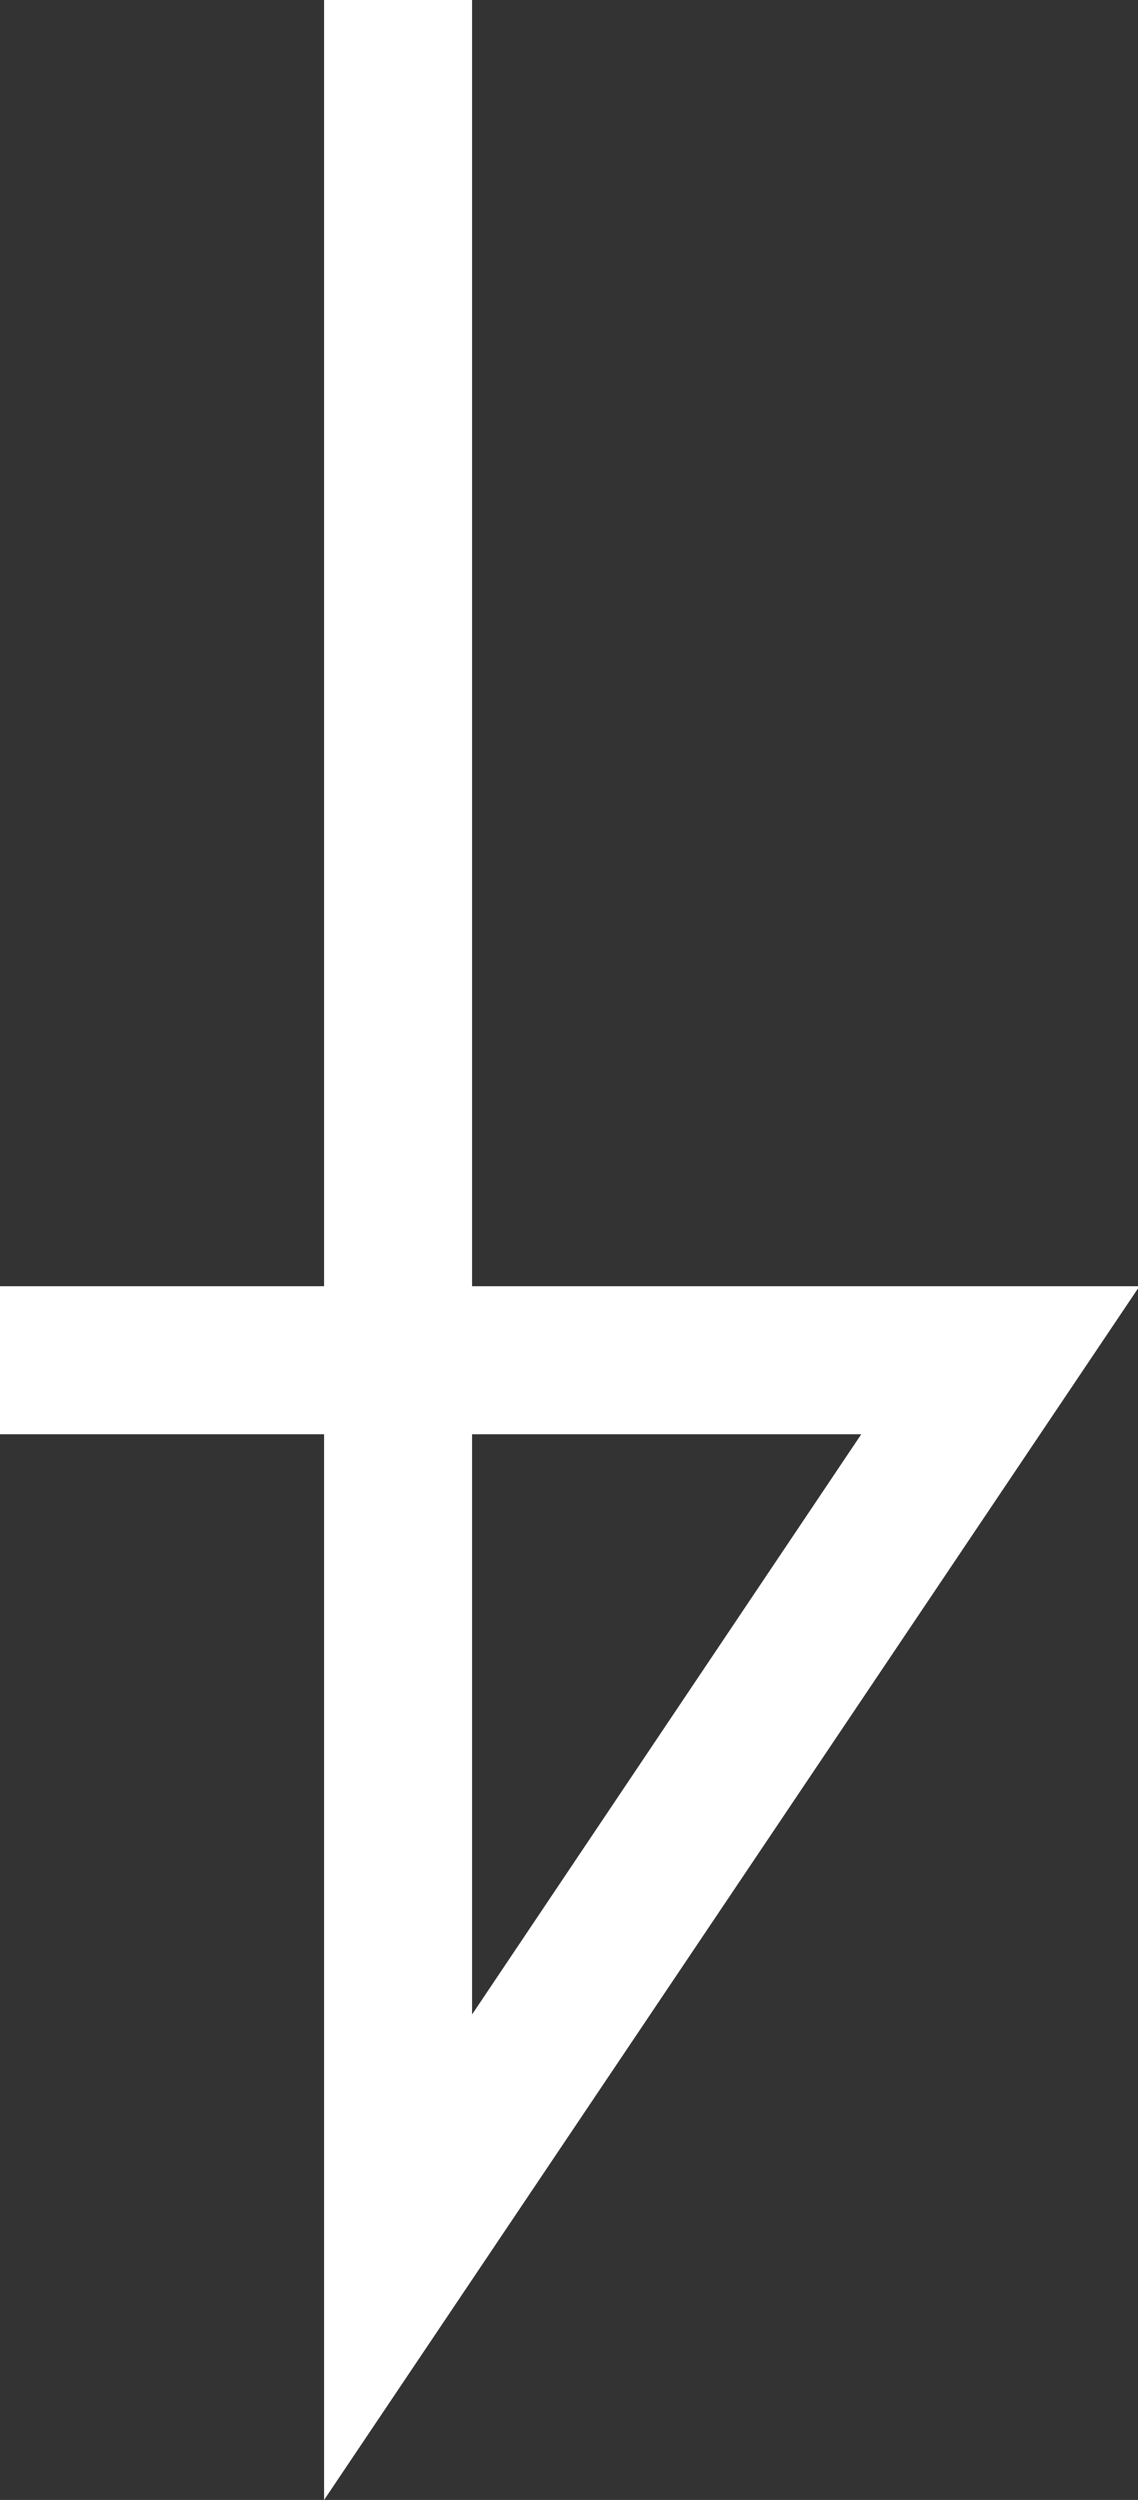
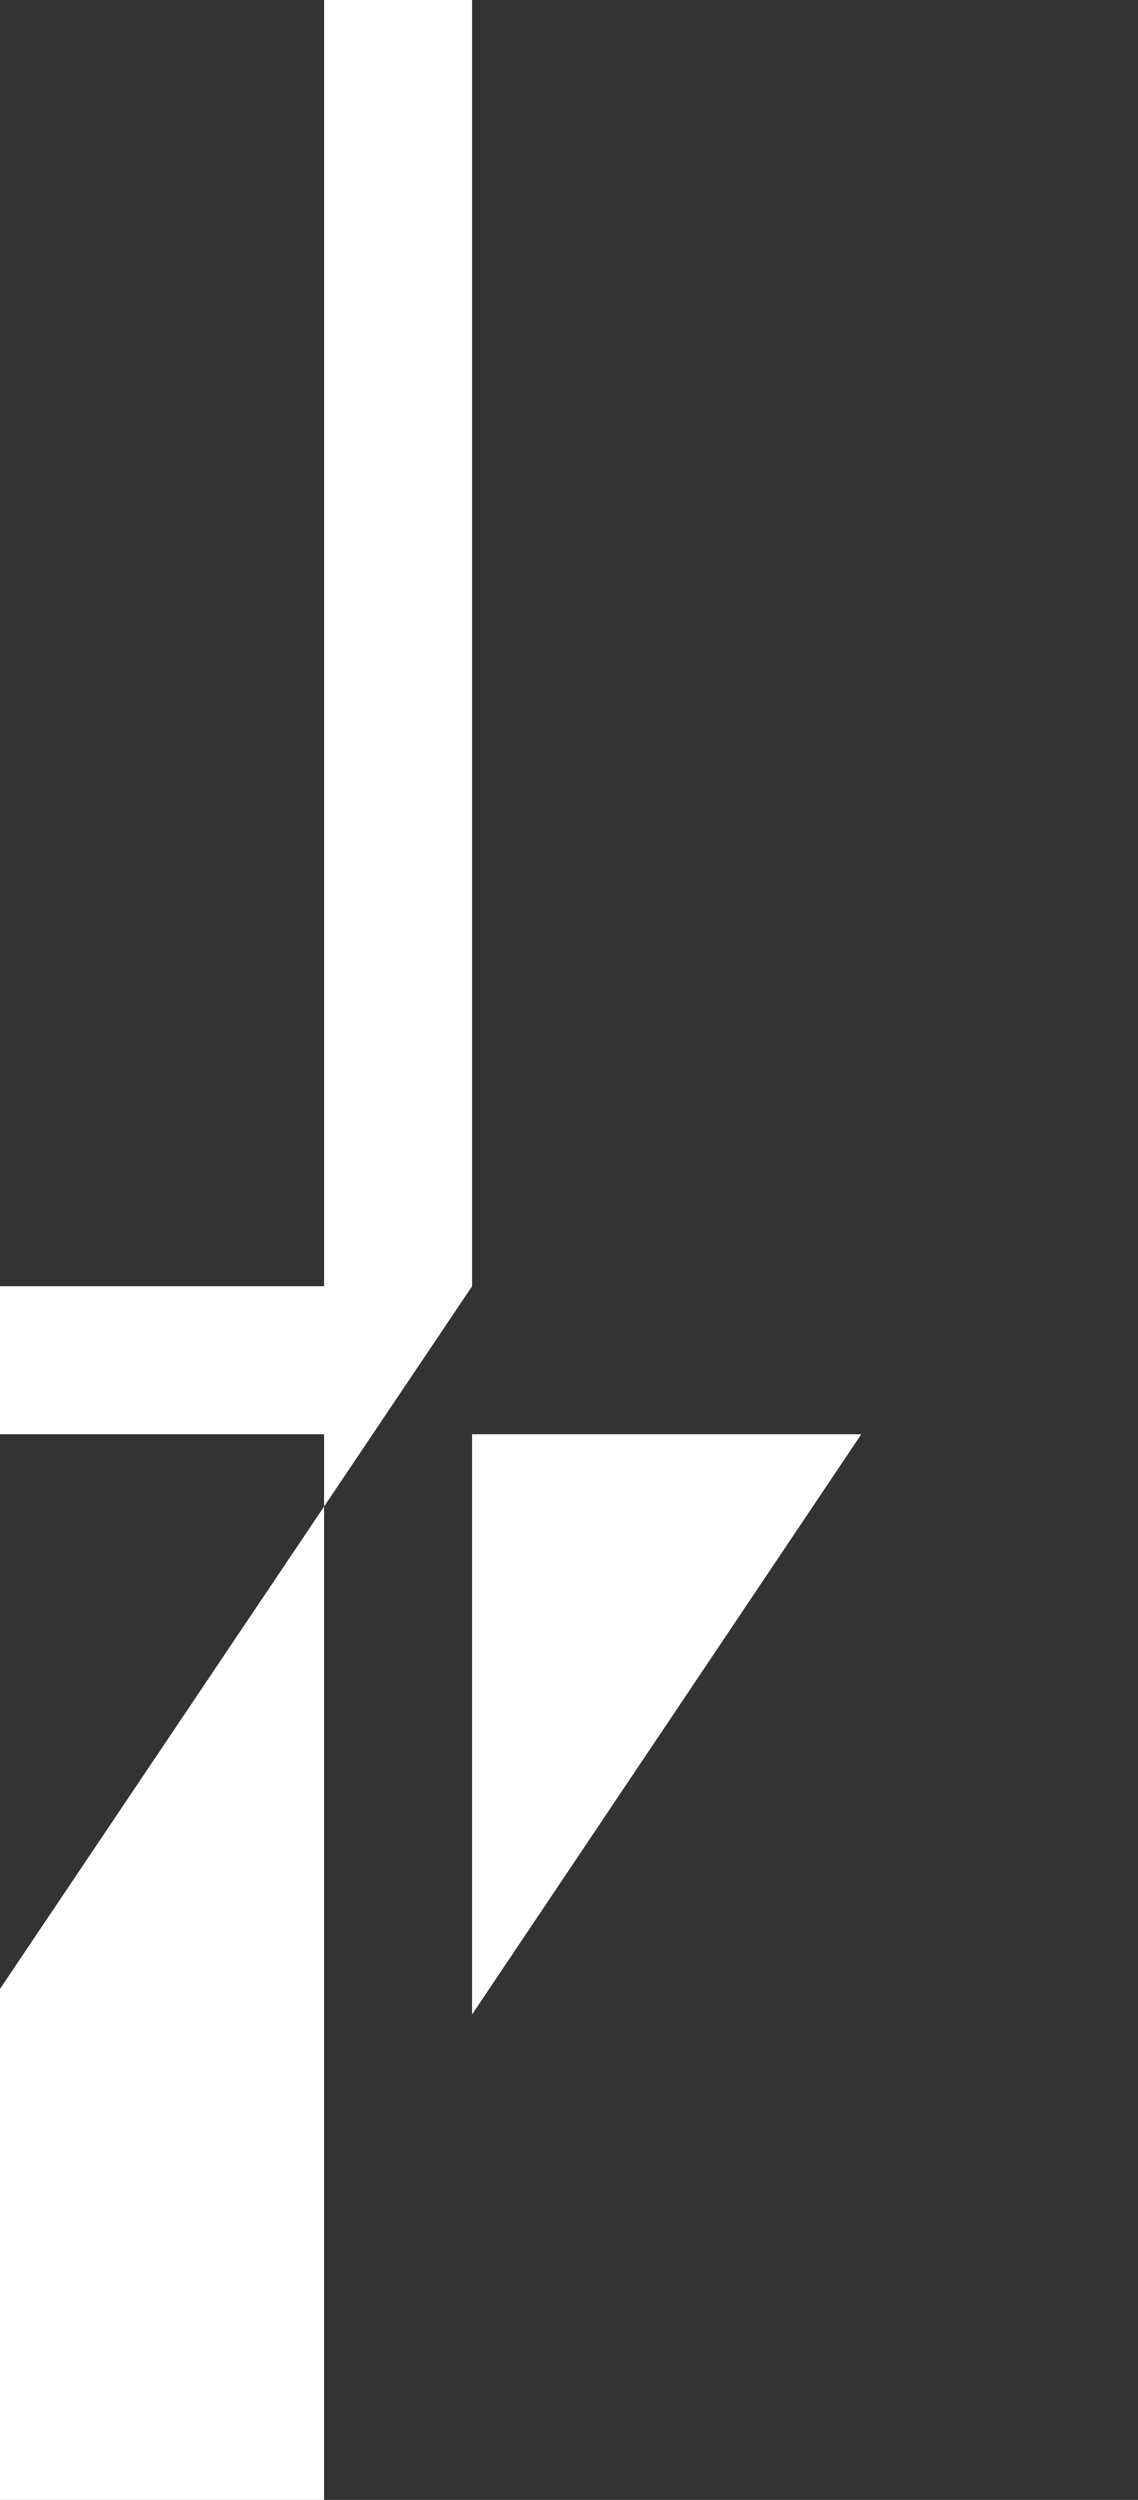
<svg xmlns="http://www.w3.org/2000/svg" id="_レイヤー_1" data-name="レイヤー 1" viewBox="0 0 7.69 16.89">
  <rect x="0" y="0" width="7.69" height="16.89" fill="#333333" stroke="none" />
  <defs>
    <style>
      .cls-1 {
        fill: #fff;
        stroke-width: 0px;
      }
    </style>
  </defs>
-   <path class="cls-1" d="M2.19,16.89v-7.2H0v-1h2.19V0h1v8.69h4.51l-5.51,8.2ZM3.19,9.69v3.92l2.63-3.92h-2.63Z" />
+   <path class="cls-1" d="M2.19,16.89v-7.2H0v-1h2.19V0h1v8.69l-5.51,8.2ZM3.19,9.69v3.92l2.63-3.92h-2.63Z" />
</svg>